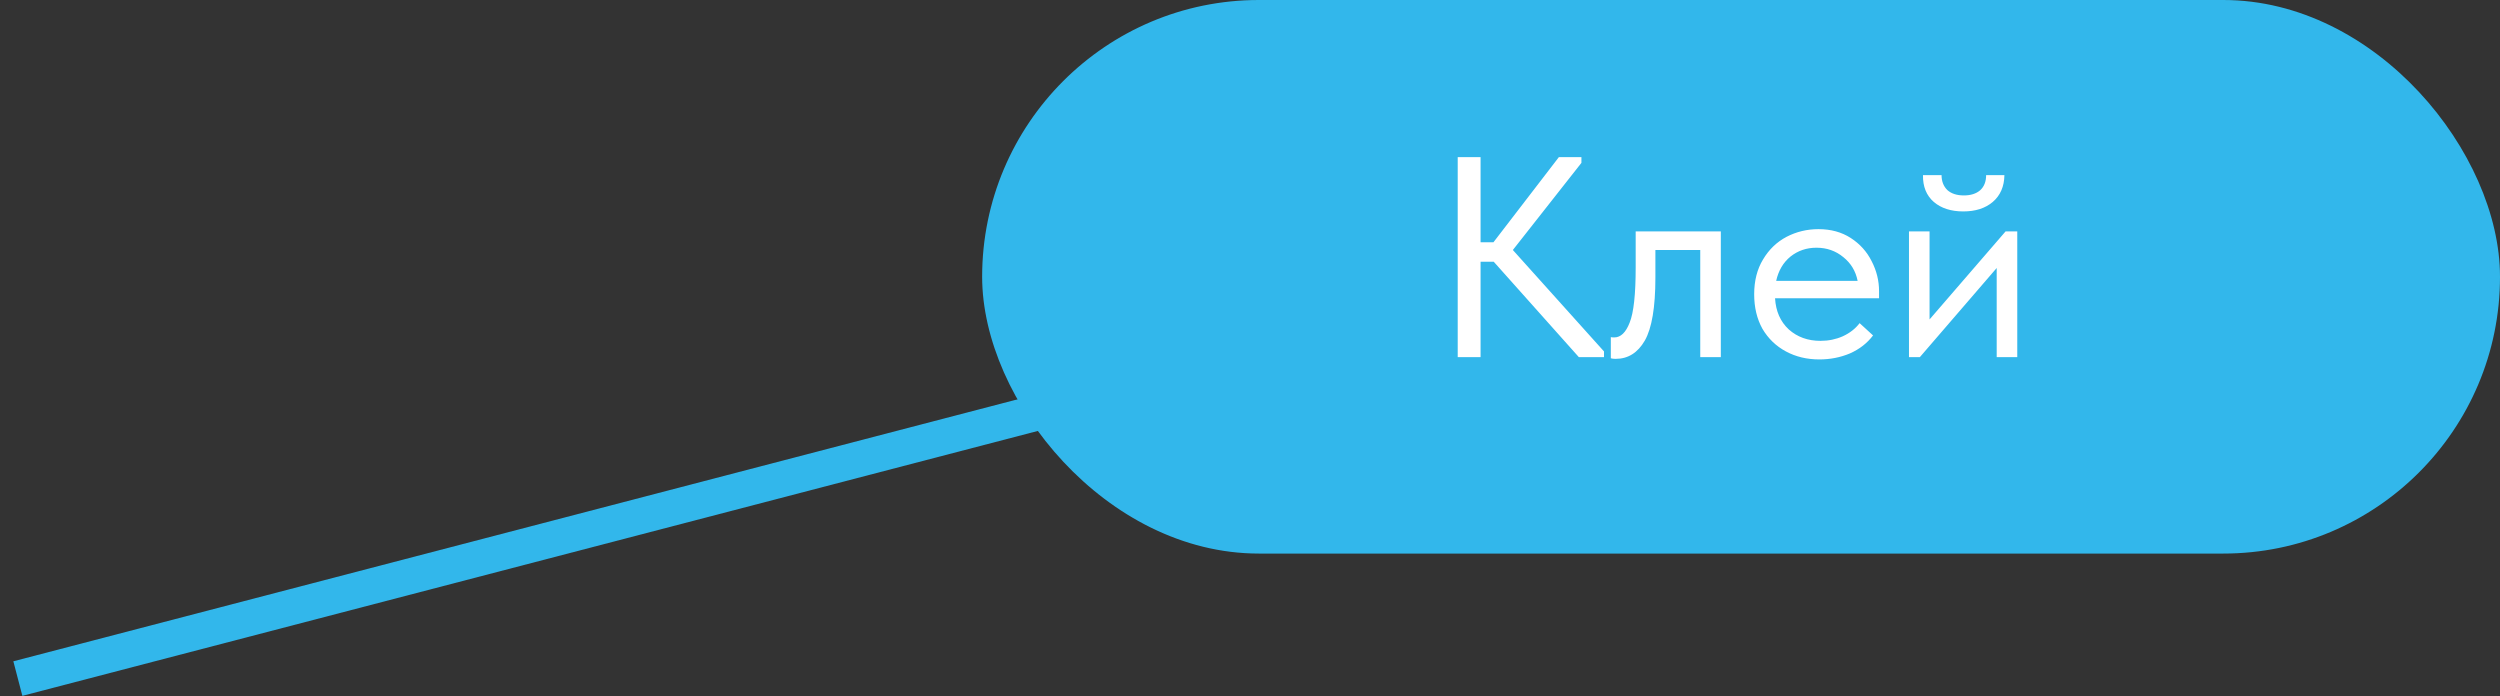
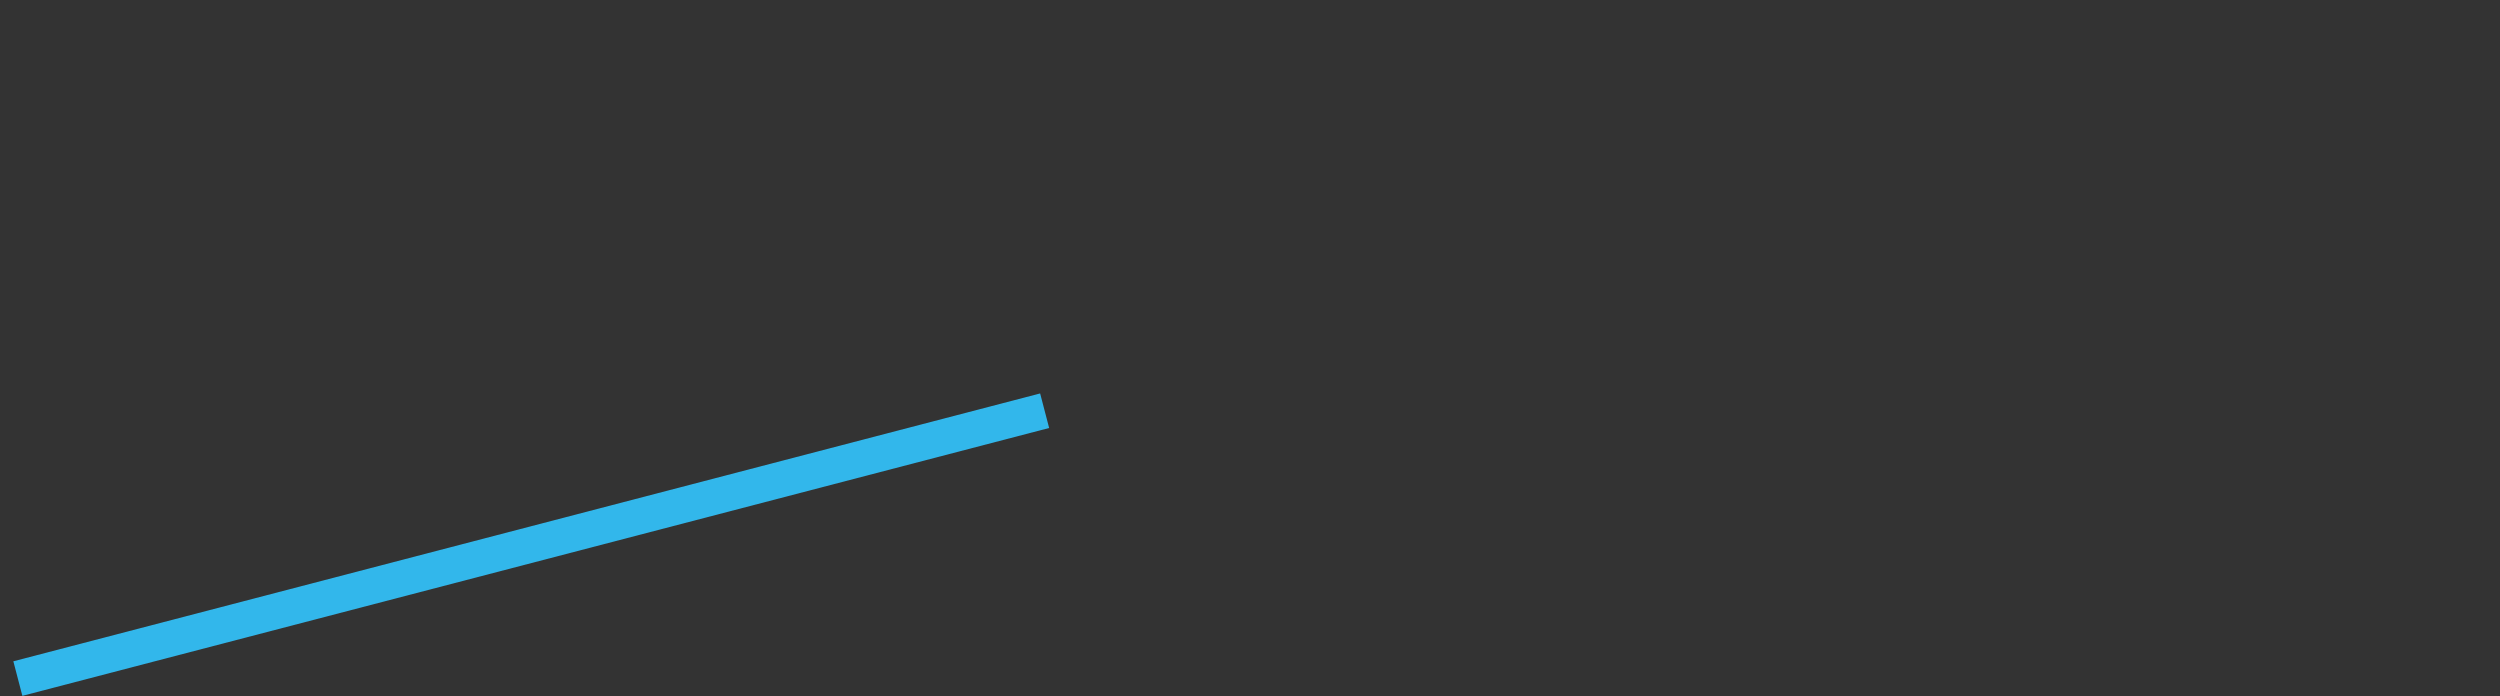
<svg xmlns="http://www.w3.org/2000/svg" width="140" height="39" viewBox="0 0 140 39" fill="none">
  <rect x="0" y="0" width="140" height="39" fill="#333333" stroke="none" />
-   <rect x="55" width="85" height="31" rx="15.5" fill="#32B7EB" />
-   <path d="M88.56 9.12L84.72 14L89.824 19.68V20H88.416L83.648 14.656H82.912V20H81.632V8.8H82.912V13.568H83.632L87.296 8.8H88.56V9.12ZM90.206 20.064V18.88C90.259 18.891 90.323 18.896 90.398 18.896C90.76 18.896 91.048 18.619 91.262 18.064C91.486 17.509 91.598 16.48 91.598 14.976V12.96H96.366V20H95.214V14H92.702V15.552C92.702 17.205 92.504 18.379 92.11 19.072C91.715 19.755 91.171 20.096 90.478 20.096C90.36 20.096 90.27 20.085 90.206 20.064ZM105.227 16.704H99.403C99.445 17.429 99.701 18.011 100.171 18.448C100.651 18.875 101.243 19.088 101.947 19.088C102.395 19.088 102.811 19.003 103.195 18.832C103.589 18.651 103.904 18.405 104.139 18.096L104.891 18.784C104.56 19.221 104.128 19.557 103.595 19.792C103.061 20.016 102.491 20.128 101.883 20.128C101.189 20.128 100.565 19.979 100.011 19.68C99.456 19.381 99.019 18.96 98.698 18.416C98.389 17.861 98.234 17.216 98.234 16.48C98.234 15.723 98.4 15.072 98.731 14.528C99.061 13.973 99.499 13.552 100.043 13.264C100.597 12.976 101.195 12.832 101.835 12.832C102.528 12.832 103.131 12.997 103.643 13.328C104.155 13.659 104.544 14.091 104.811 14.624C105.088 15.157 105.227 15.717 105.227 16.304V16.704ZM99.466 15.728H104.027C103.92 15.184 103.653 14.741 103.227 14.4C102.8 14.048 102.299 13.872 101.723 13.872C101.168 13.872 100.683 14.037 100.267 14.368C99.861 14.699 99.594 15.152 99.466 15.728ZM108.055 17.888L112.311 12.96H112.967V20H111.815V15.008L107.511 20H106.903V12.96H108.055V17.888ZM107.687 9.808H108.727C108.727 10.149 108.834 10.427 109.047 10.64C109.271 10.843 109.58 10.944 109.975 10.944C110.359 10.944 110.663 10.848 110.887 10.656C111.111 10.453 111.223 10.171 111.223 9.808H112.247C112.236 10.448 112.018 10.949 111.591 11.312C111.175 11.664 110.626 11.84 109.943 11.84C109.26 11.84 108.711 11.664 108.295 11.312C107.879 10.949 107.676 10.448 107.687 9.808Z" fill="white" />
  <path d="M58.5 23L1 38" stroke="#32B7EB" stroke-width="2" />
</svg>